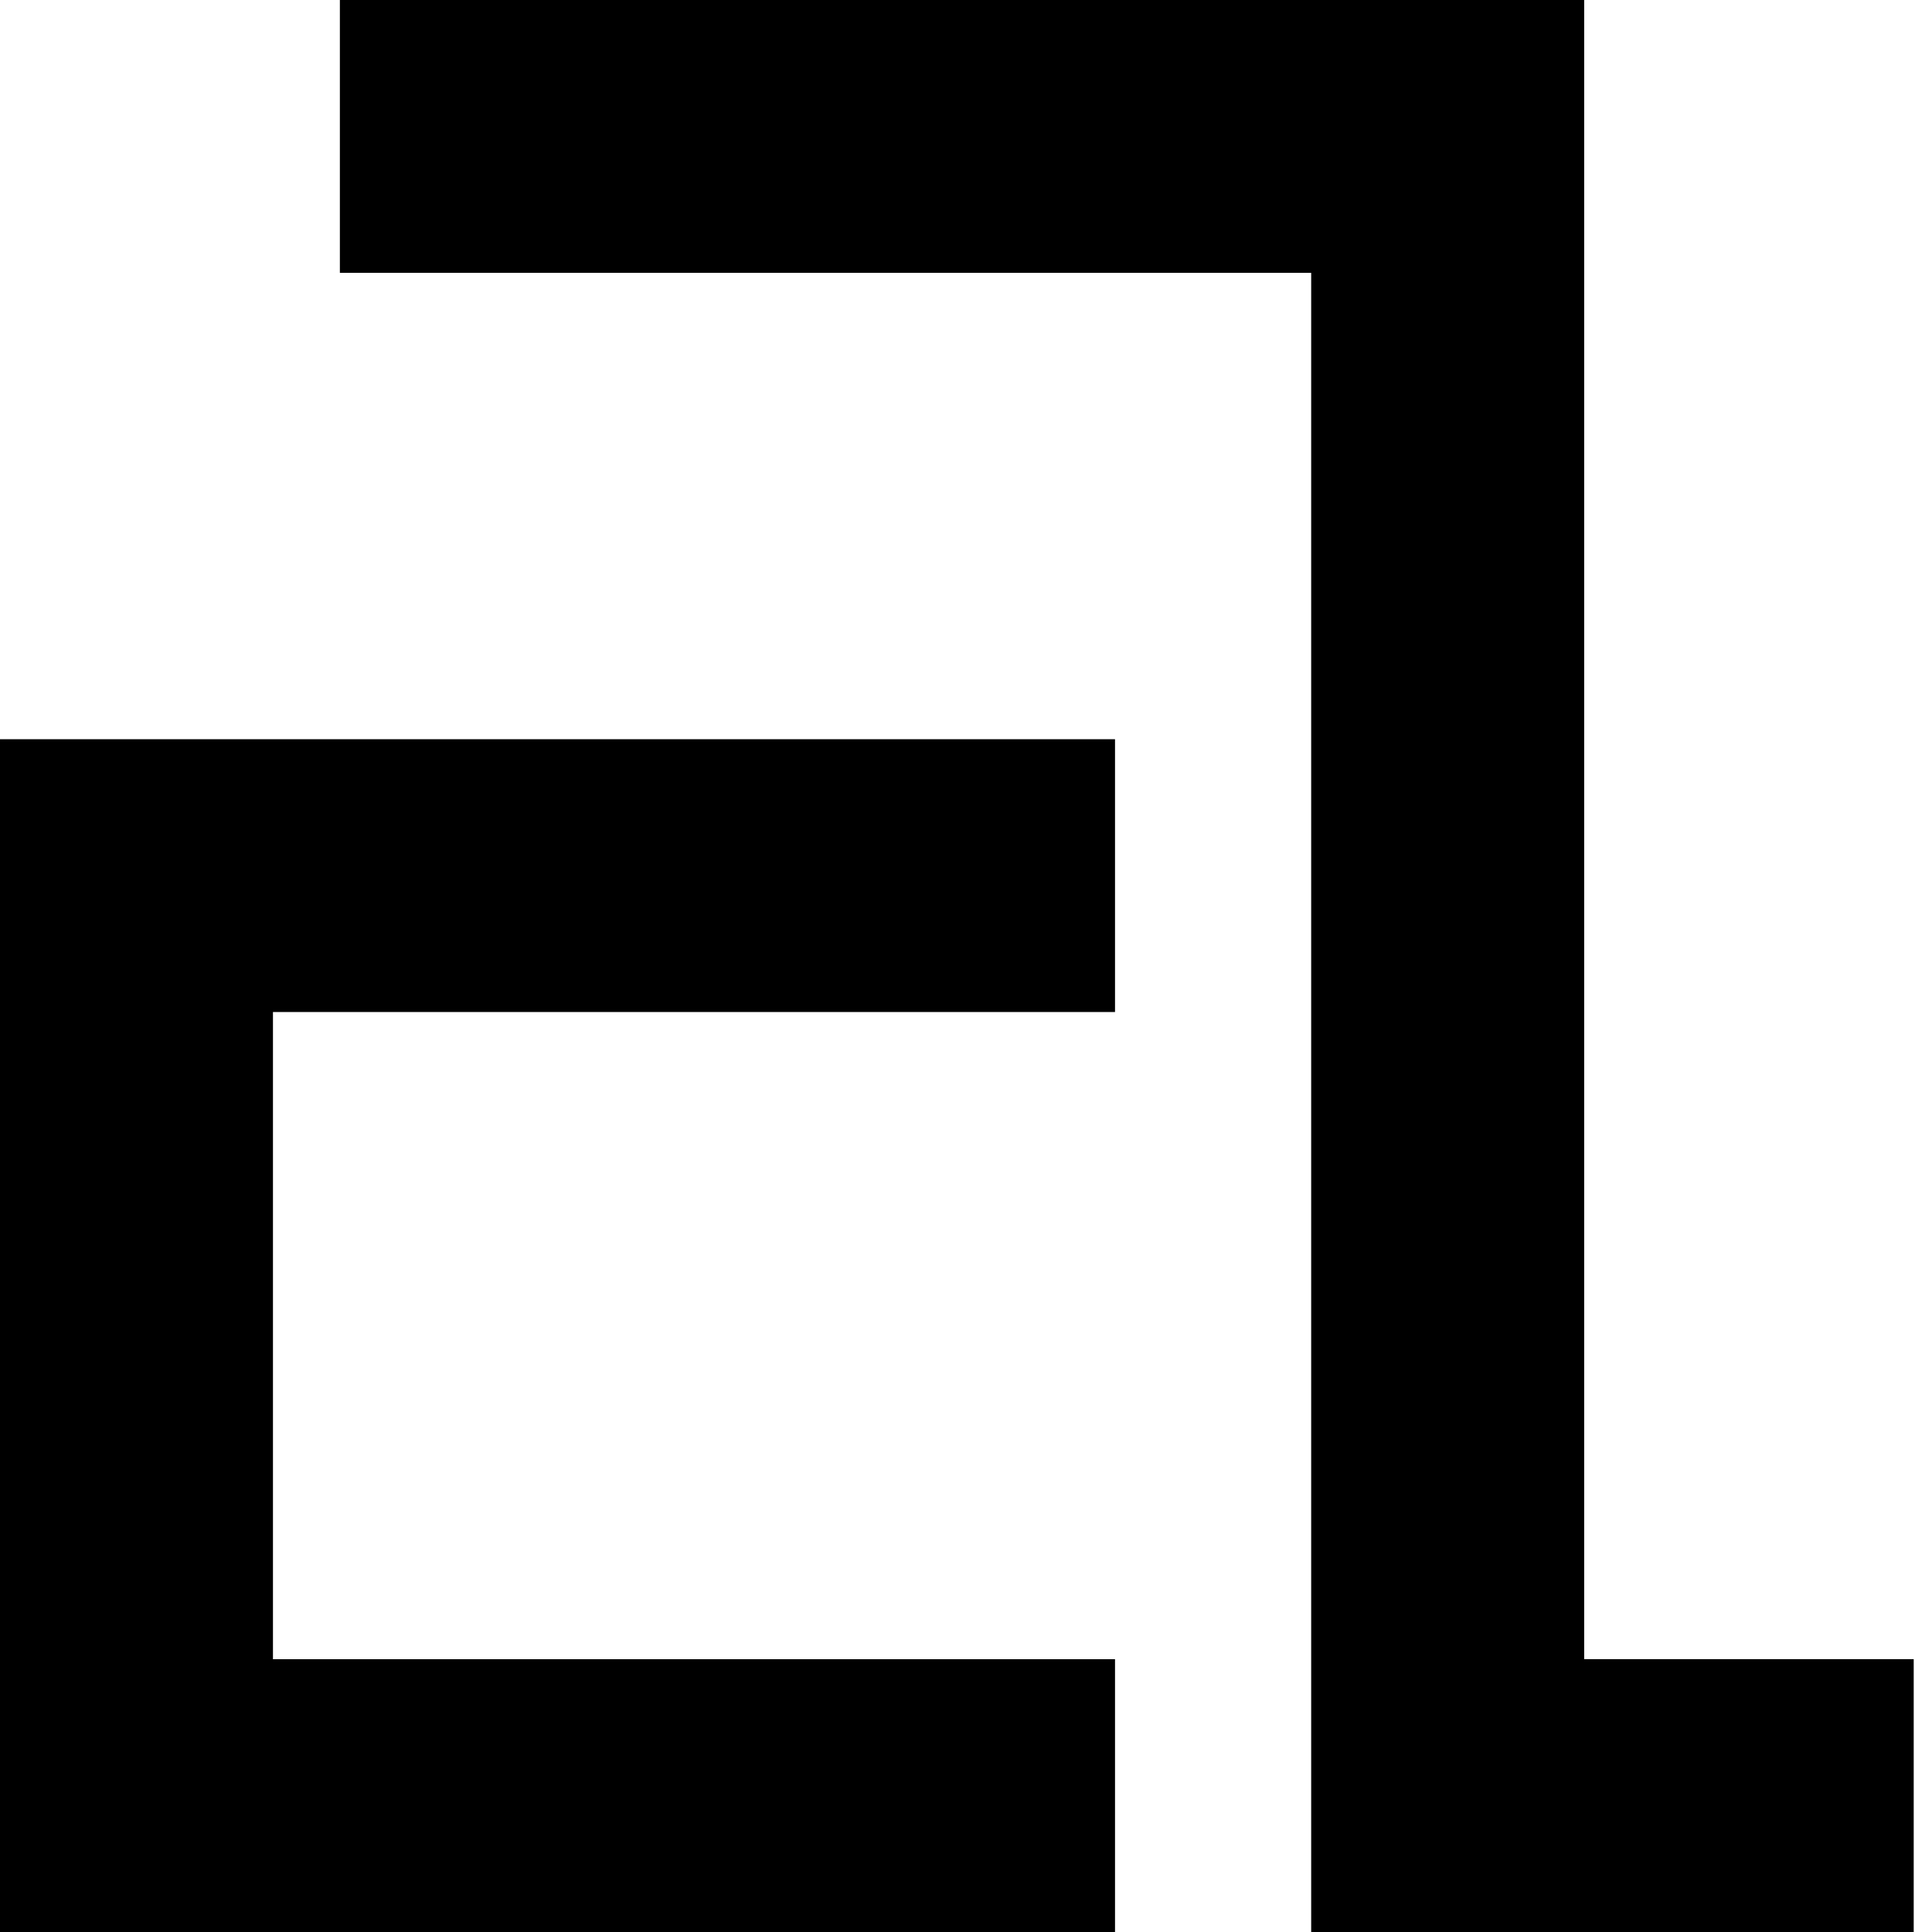
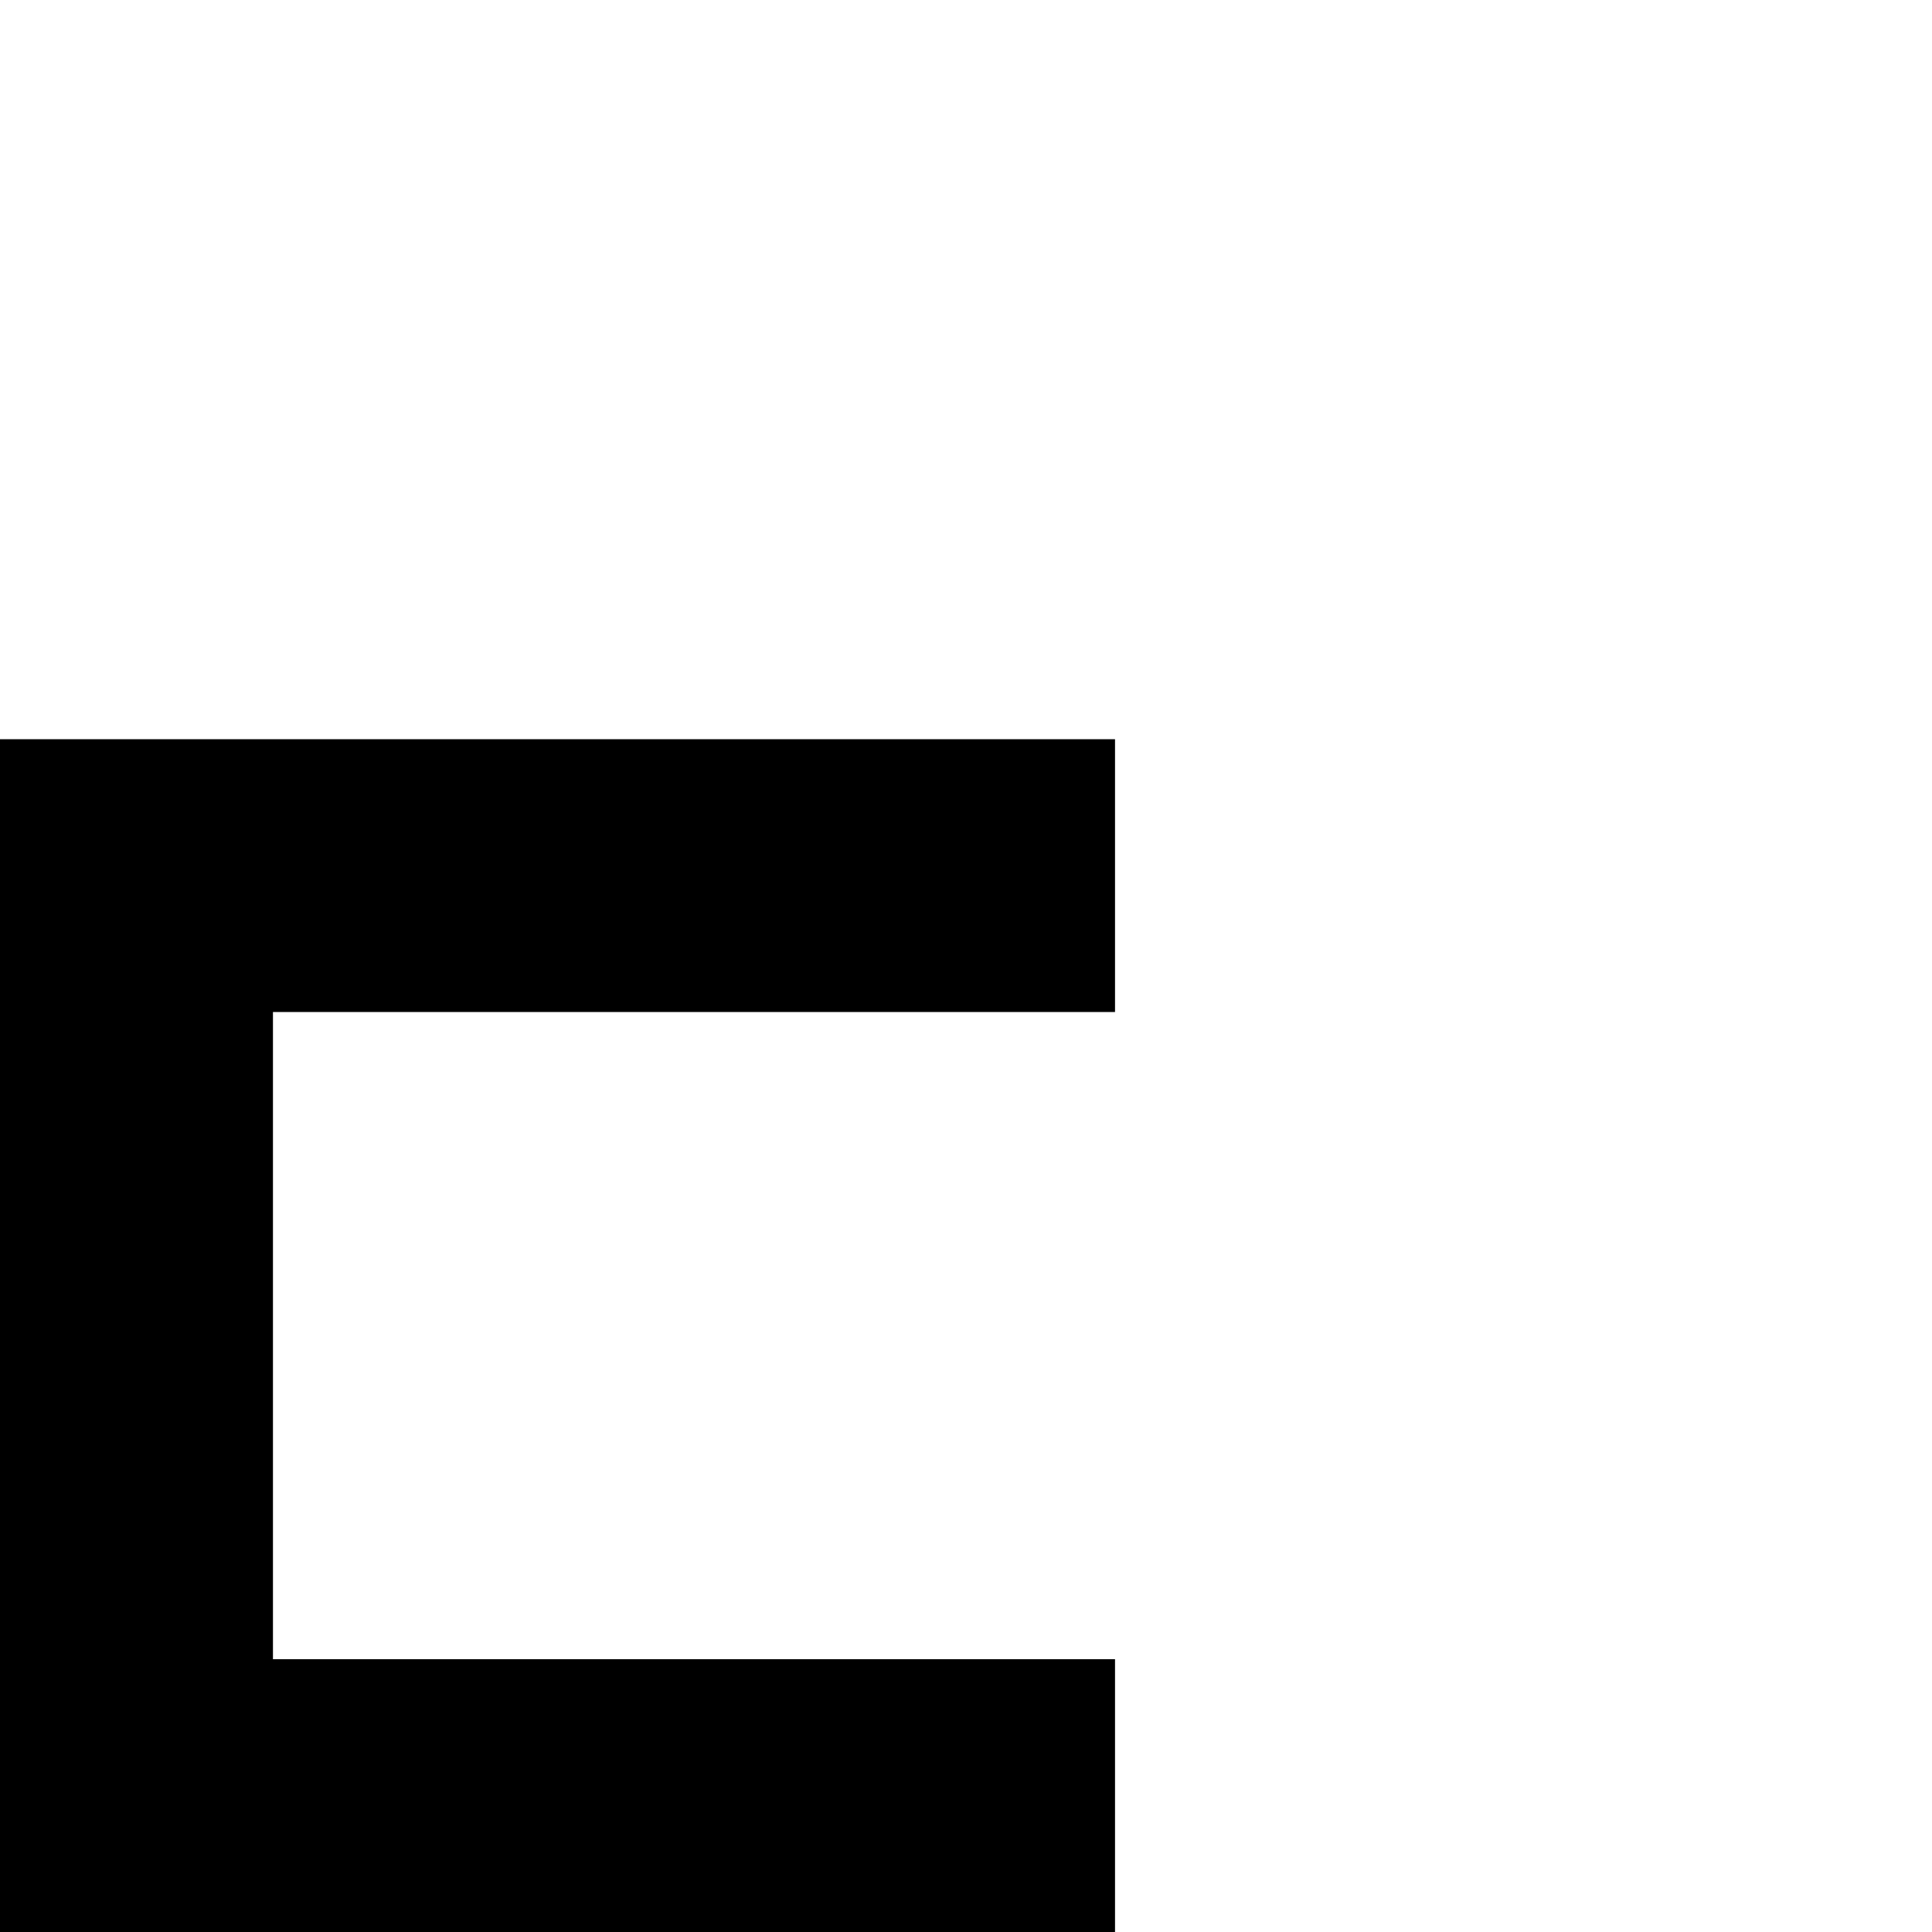
<svg xmlns="http://www.w3.org/2000/svg" width="60" height="60" viewBox="0 0 60 60" fill="none">
  <g clip-path="url(#clip0)">
    <path d="M34.628 60H0V22.957H34.628V31.429H8.477V51.528H34.628V60Z" fill="black" />
-     <path d="M59.432 60H40.72V8.473H10.555V0H49.198V51.527H59.432V60Z" fill="black" />
  </g>
  <defs>
    <clipPath id="clip0">
      <rect width="59.432" height="60" fill="white" />
    </clipPath>
  </defs>
</svg>